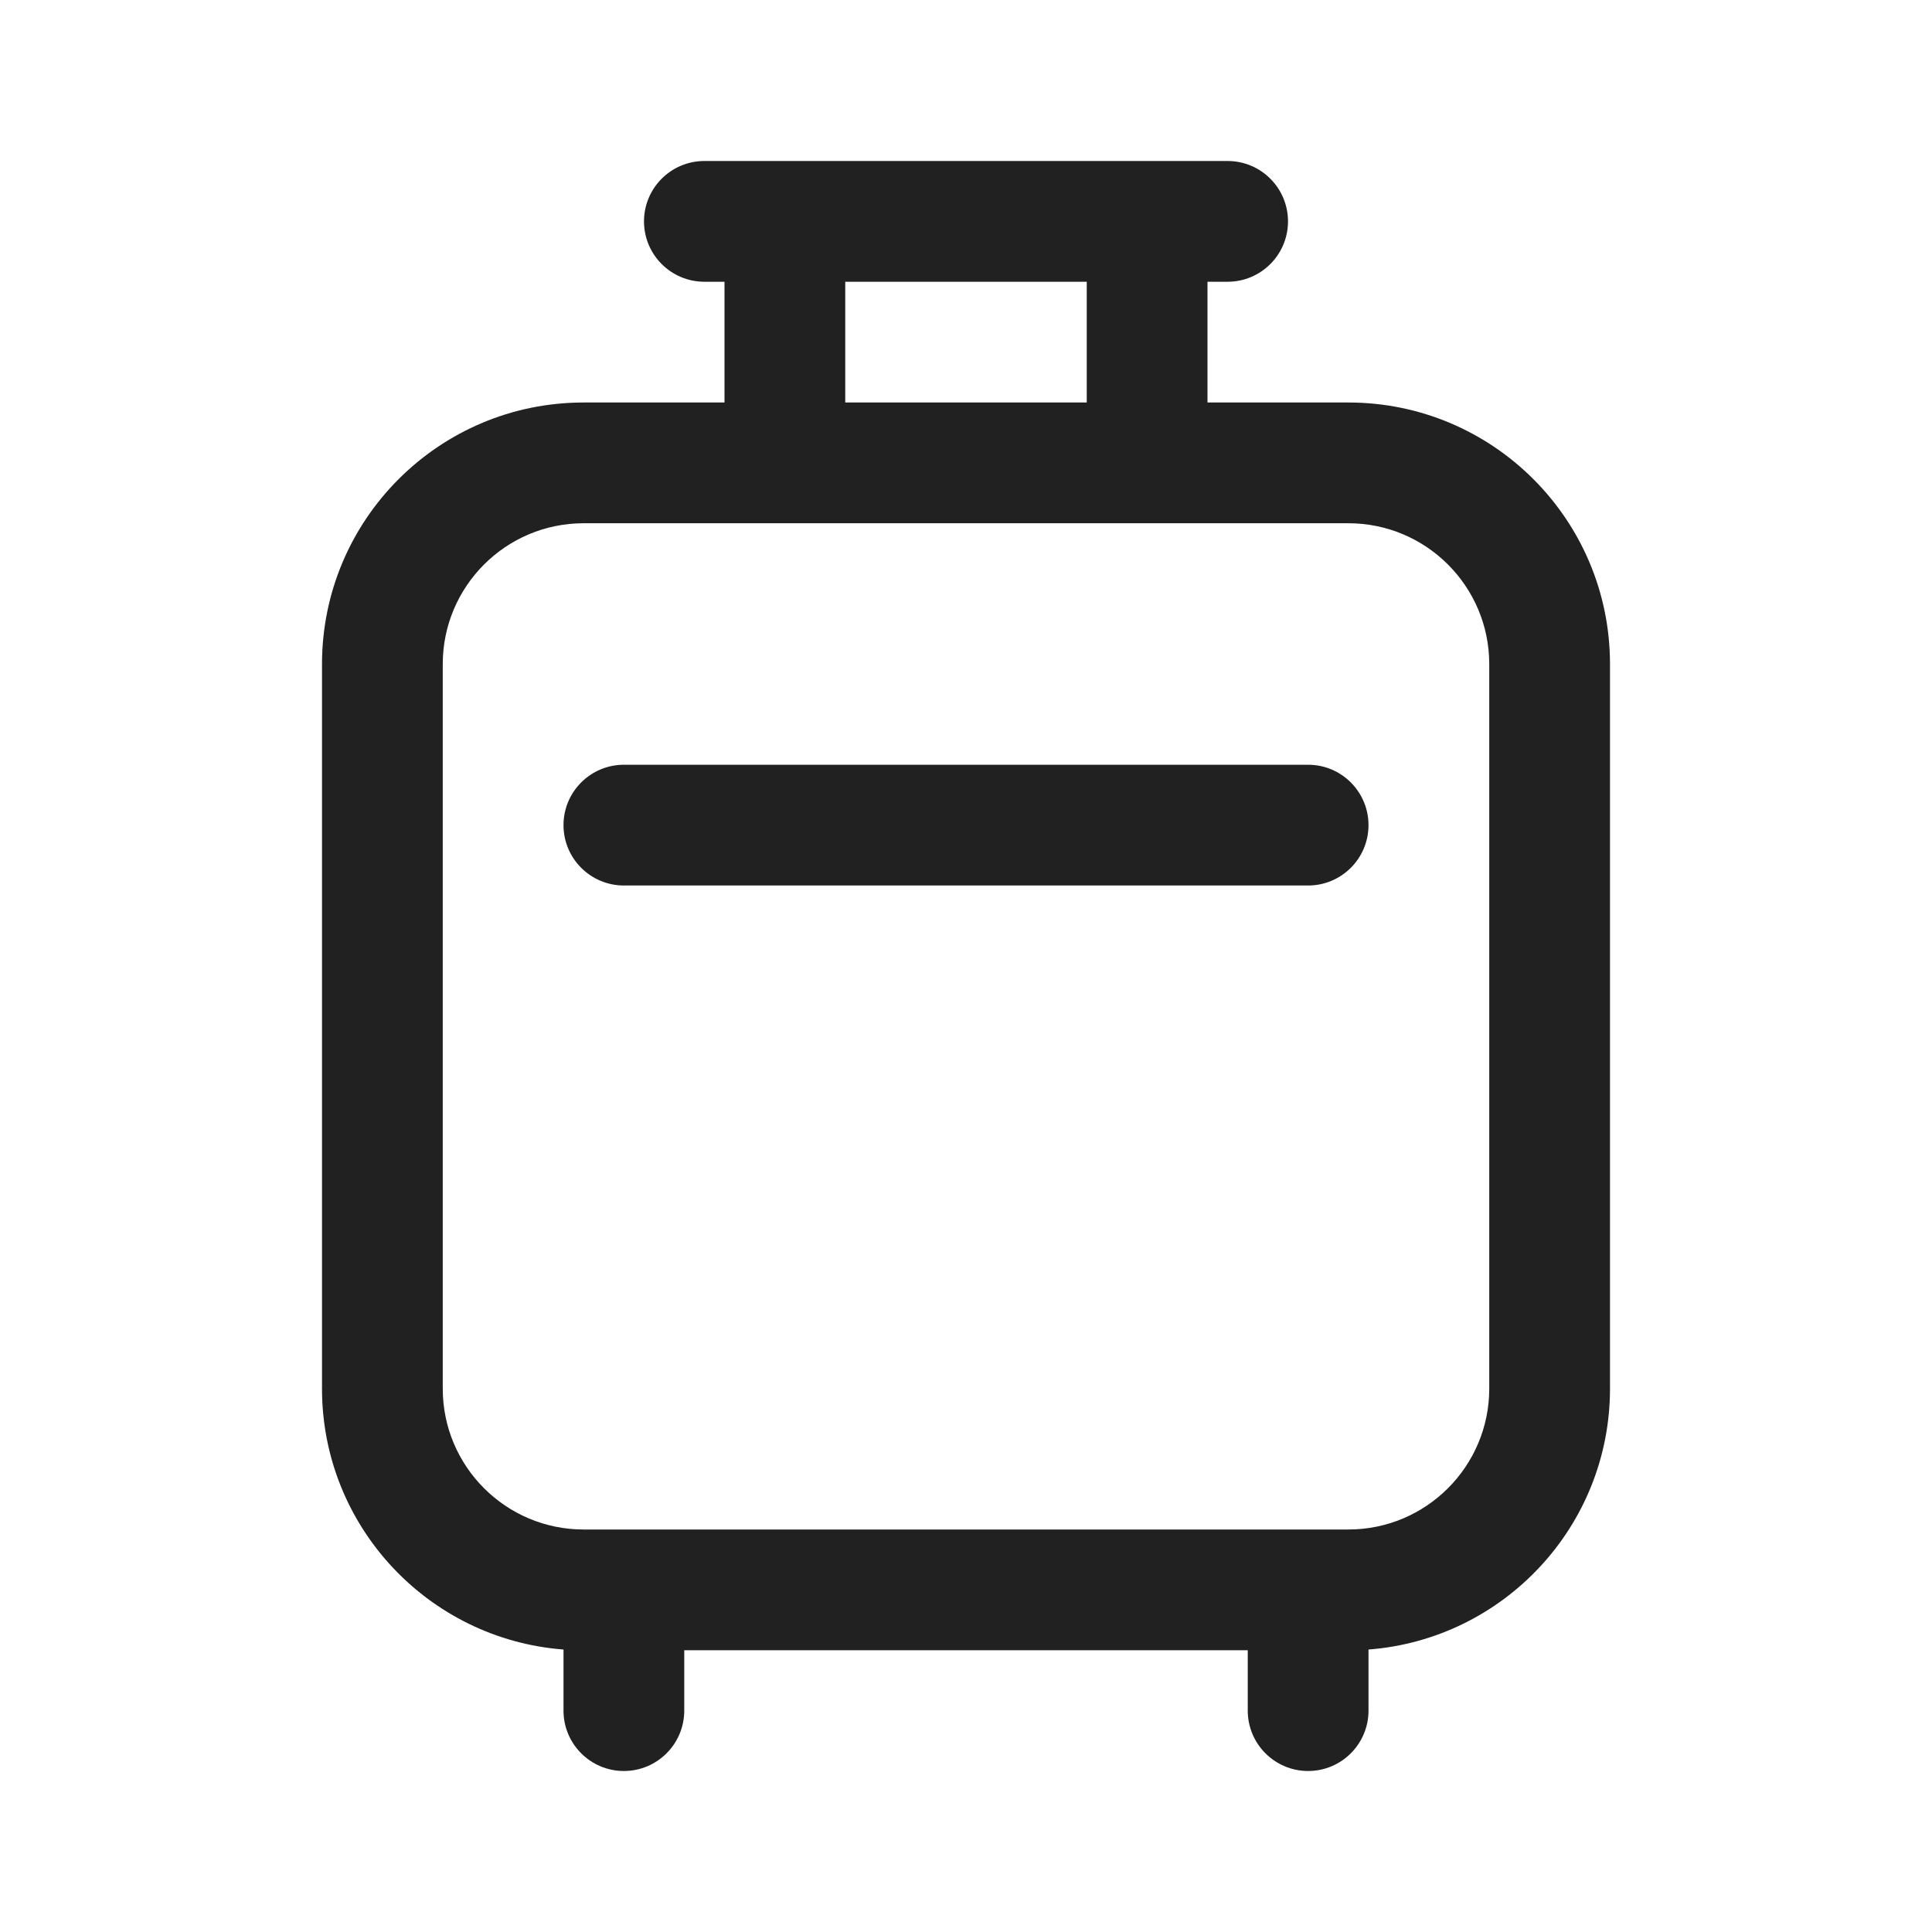
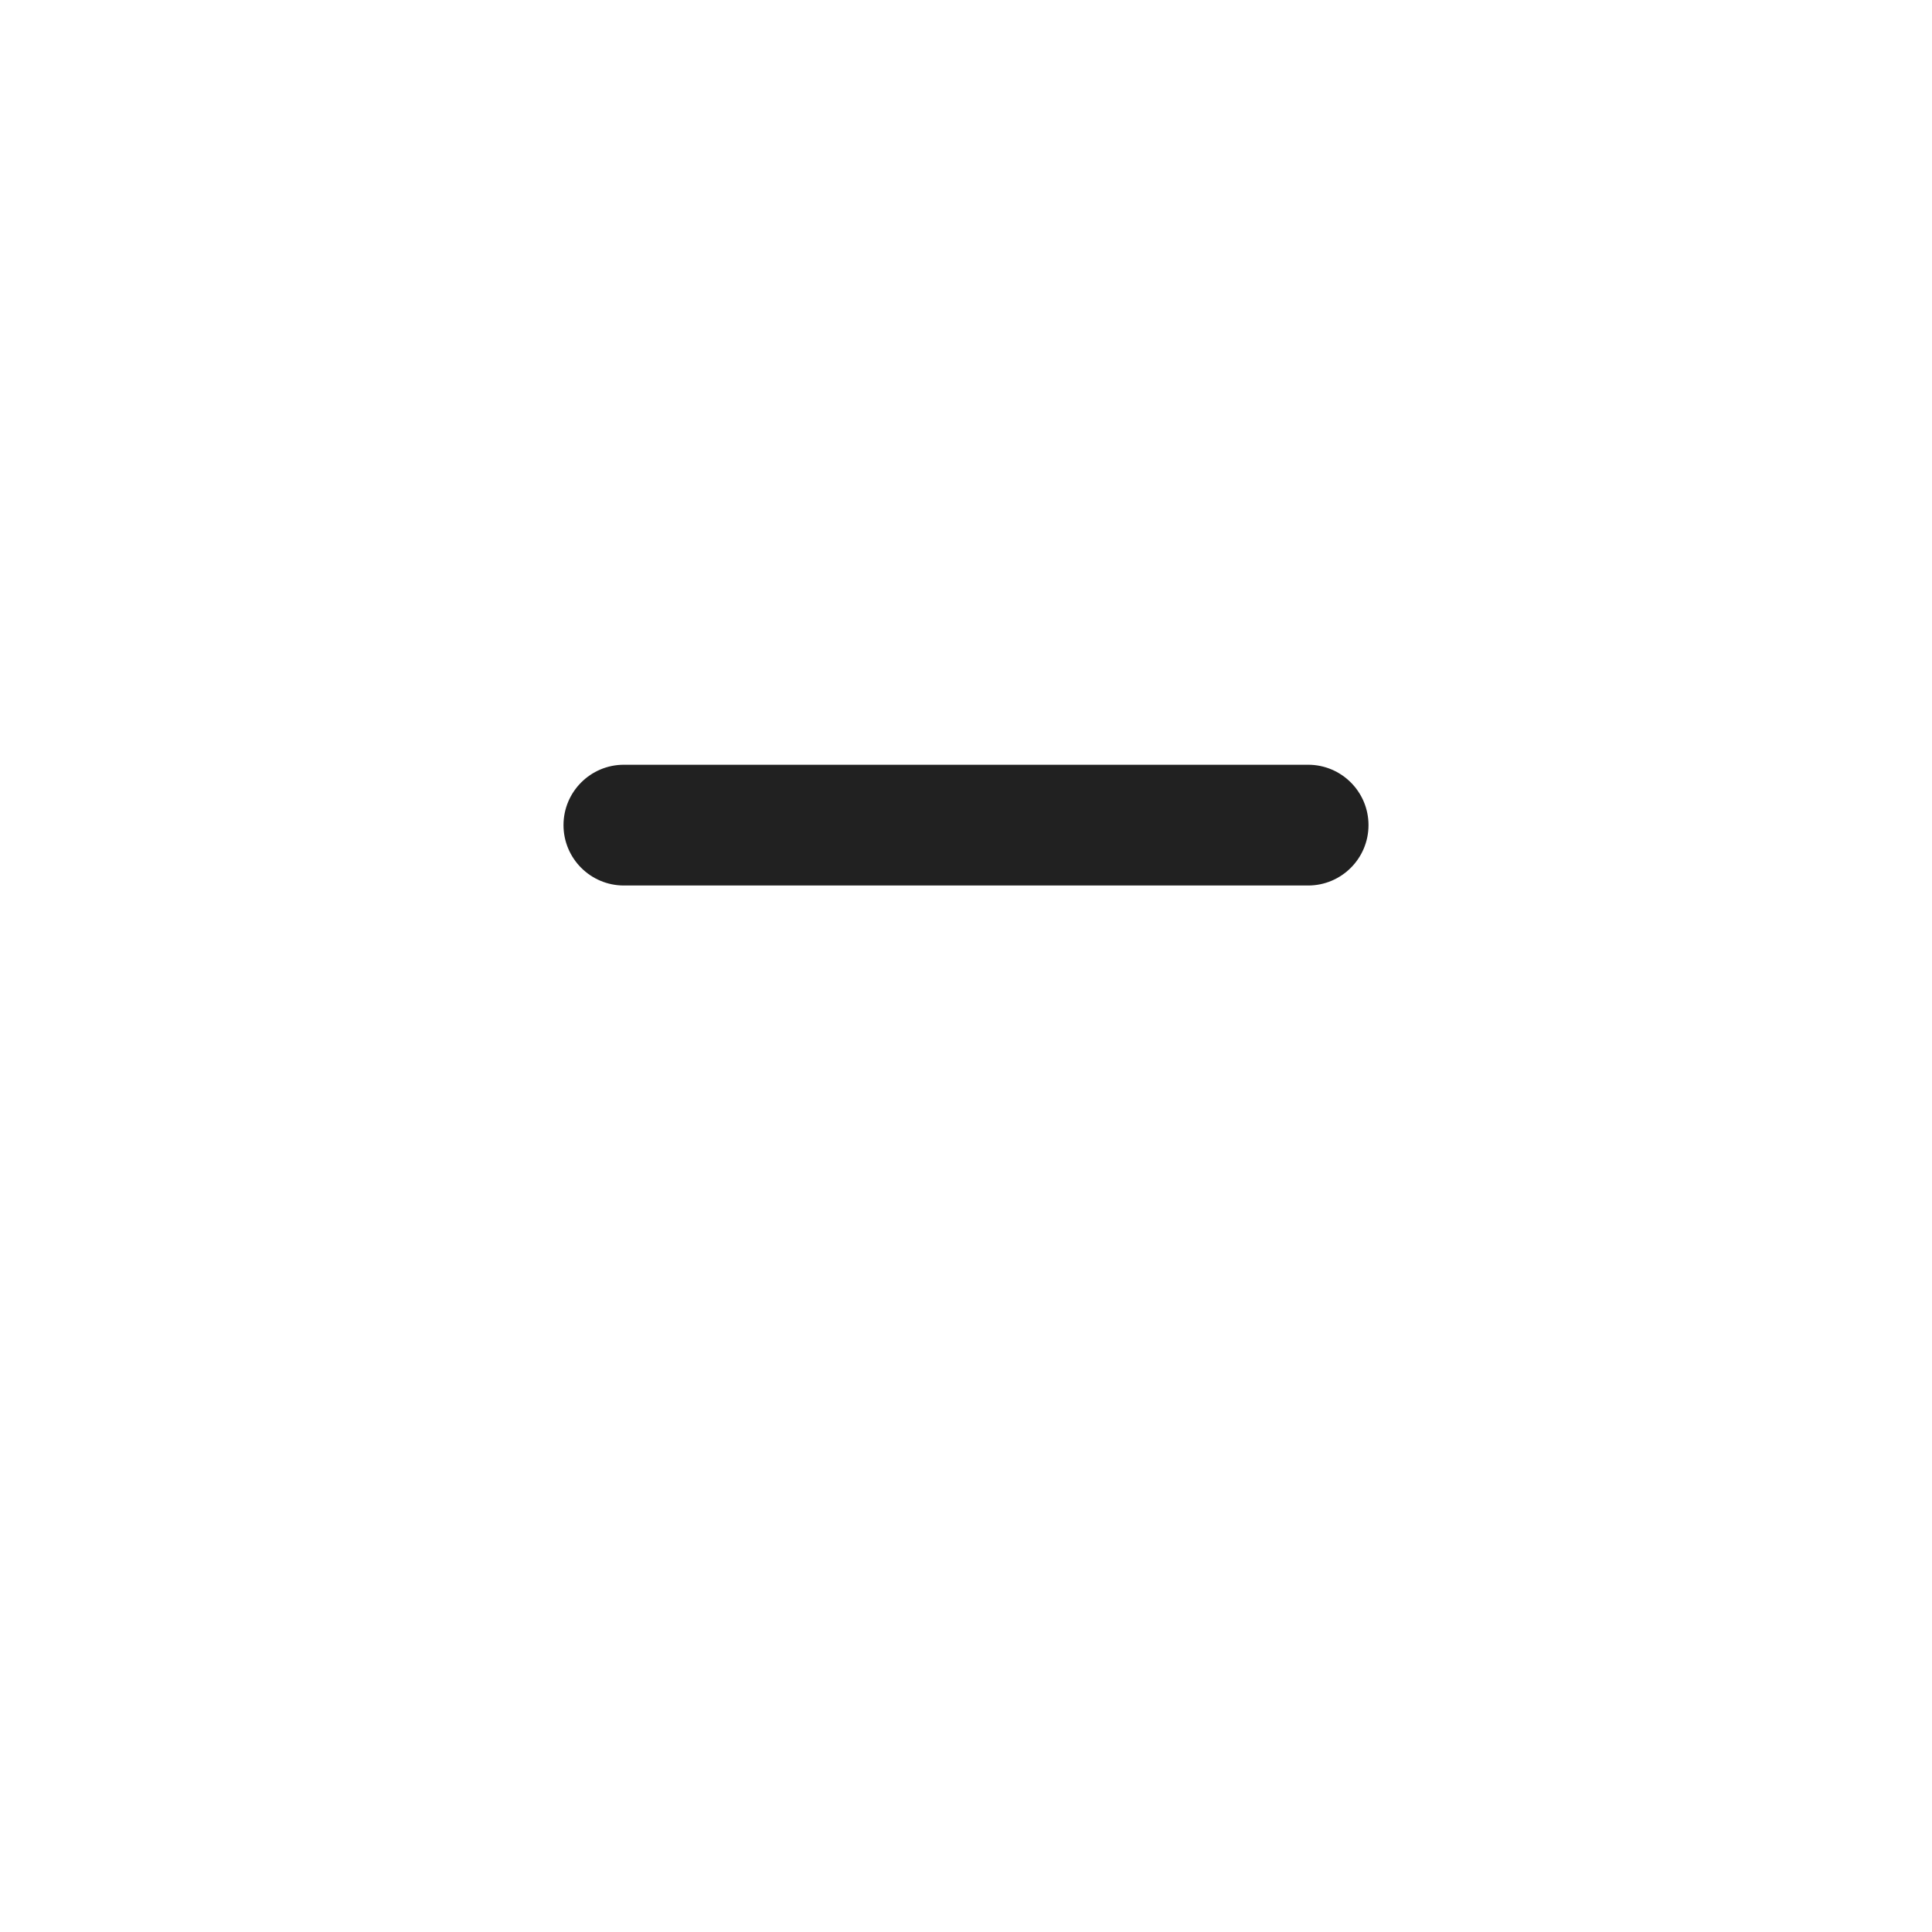
<svg xmlns="http://www.w3.org/2000/svg" fill="none" height="24" viewBox="0 0 24 24" width="24">
  <path d="M7 10.25C7 9.836 7.336 9.5 7.75 9.5H16.25C16.664 9.5 17 9.836 17 10.25C17 10.664 16.664 11 16.25 11H7.75C7.336 11 7 10.664 7 10.25Z" fill="#212121" />
-   <path d="M9 3.5H8.75C8.336 3.5 8 3.164 8 2.75C8 2.336 8.336 2 8.75 2H15.25C15.664 2 16 2.336 16 2.75C16 3.164 15.664 3.5 15.25 3.5H15V5H16.75C18.545 5 20 6.455 20 8.25V17.25C20 18.961 18.678 20.363 17 20.491V21.25C17 21.664 16.664 22 16.25 22C15.836 22 15.5 21.664 15.5 21.25V20.5H8.5V21.25C8.5 21.664 8.164 22 7.75 22C7.336 22 7 21.664 7 21.25V20.491C5.322 20.363 4 18.961 4 17.25V8.25C4 6.455 5.455 5 7.25 5H9V3.5ZM10.5 3.5V5H13.5V3.5H10.5ZM16.75 19C17.716 19 18.5 18.216 18.5 17.25V8.25C18.5 7.284 17.716 6.5 16.75 6.5H7.25C6.284 6.5 5.5 7.284 5.5 8.25V17.25C5.5 18.216 6.284 19 7.25 19H16.75Z" fill="#212121" />
</svg>